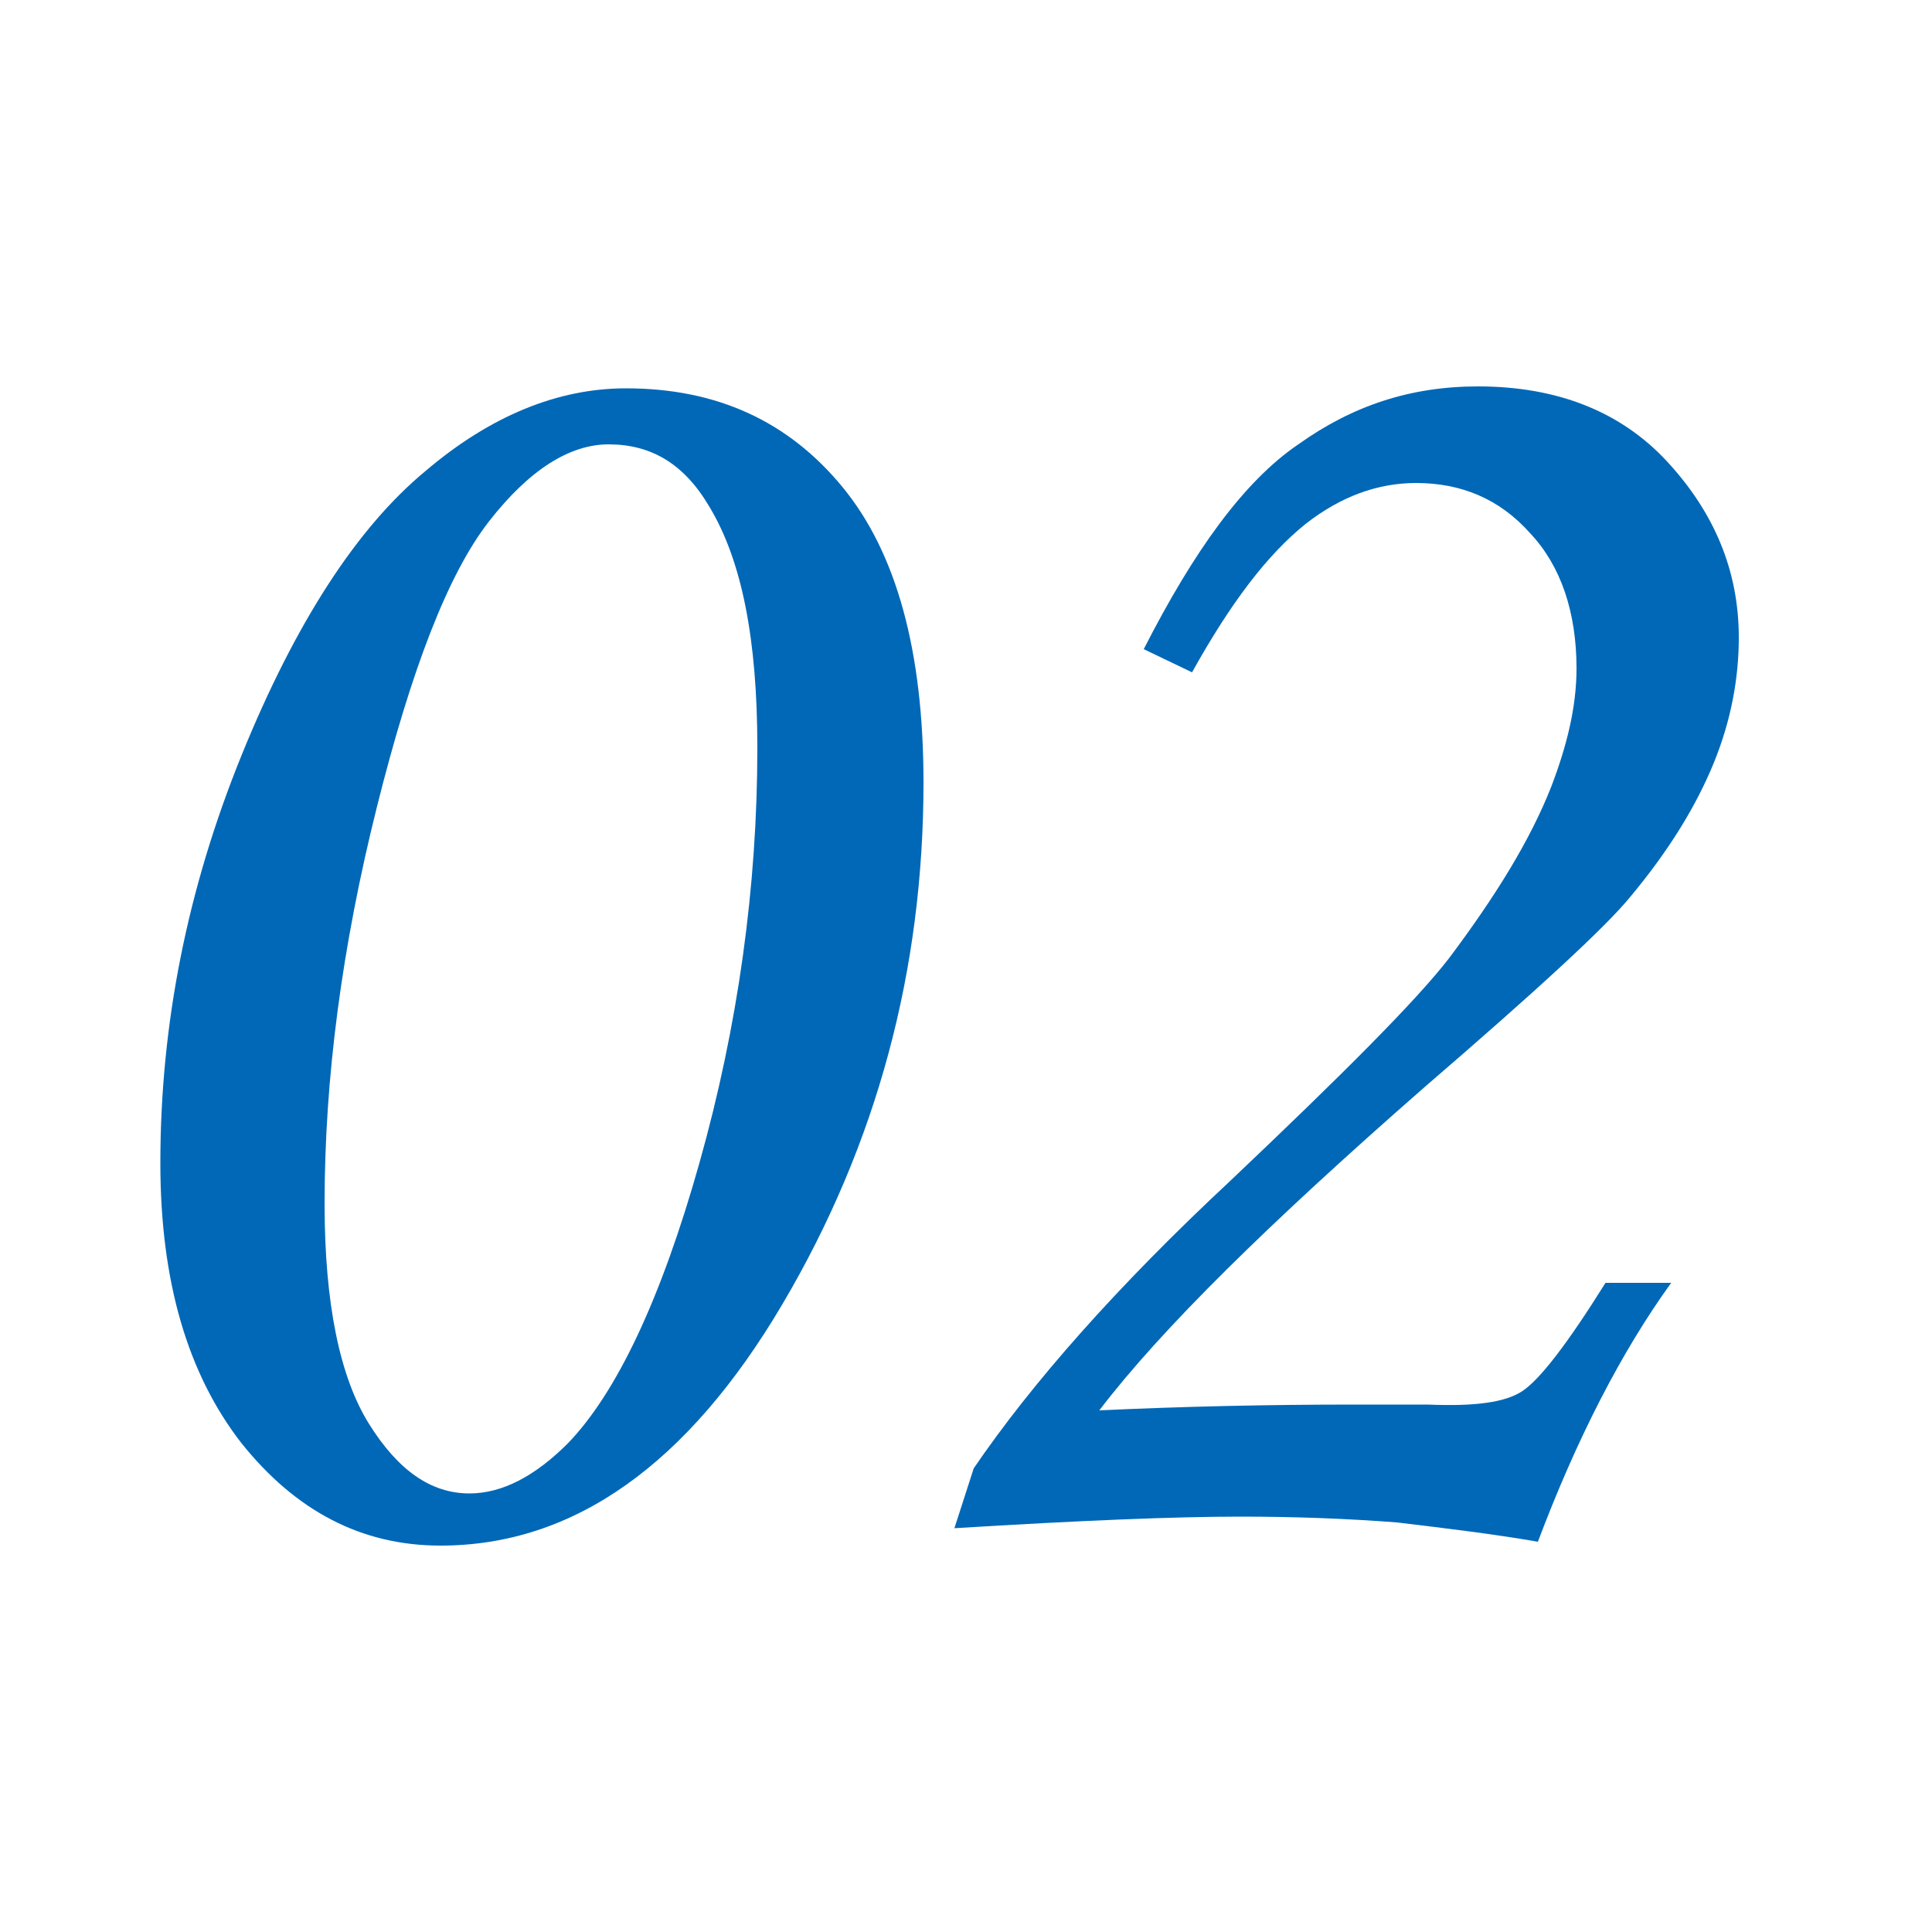
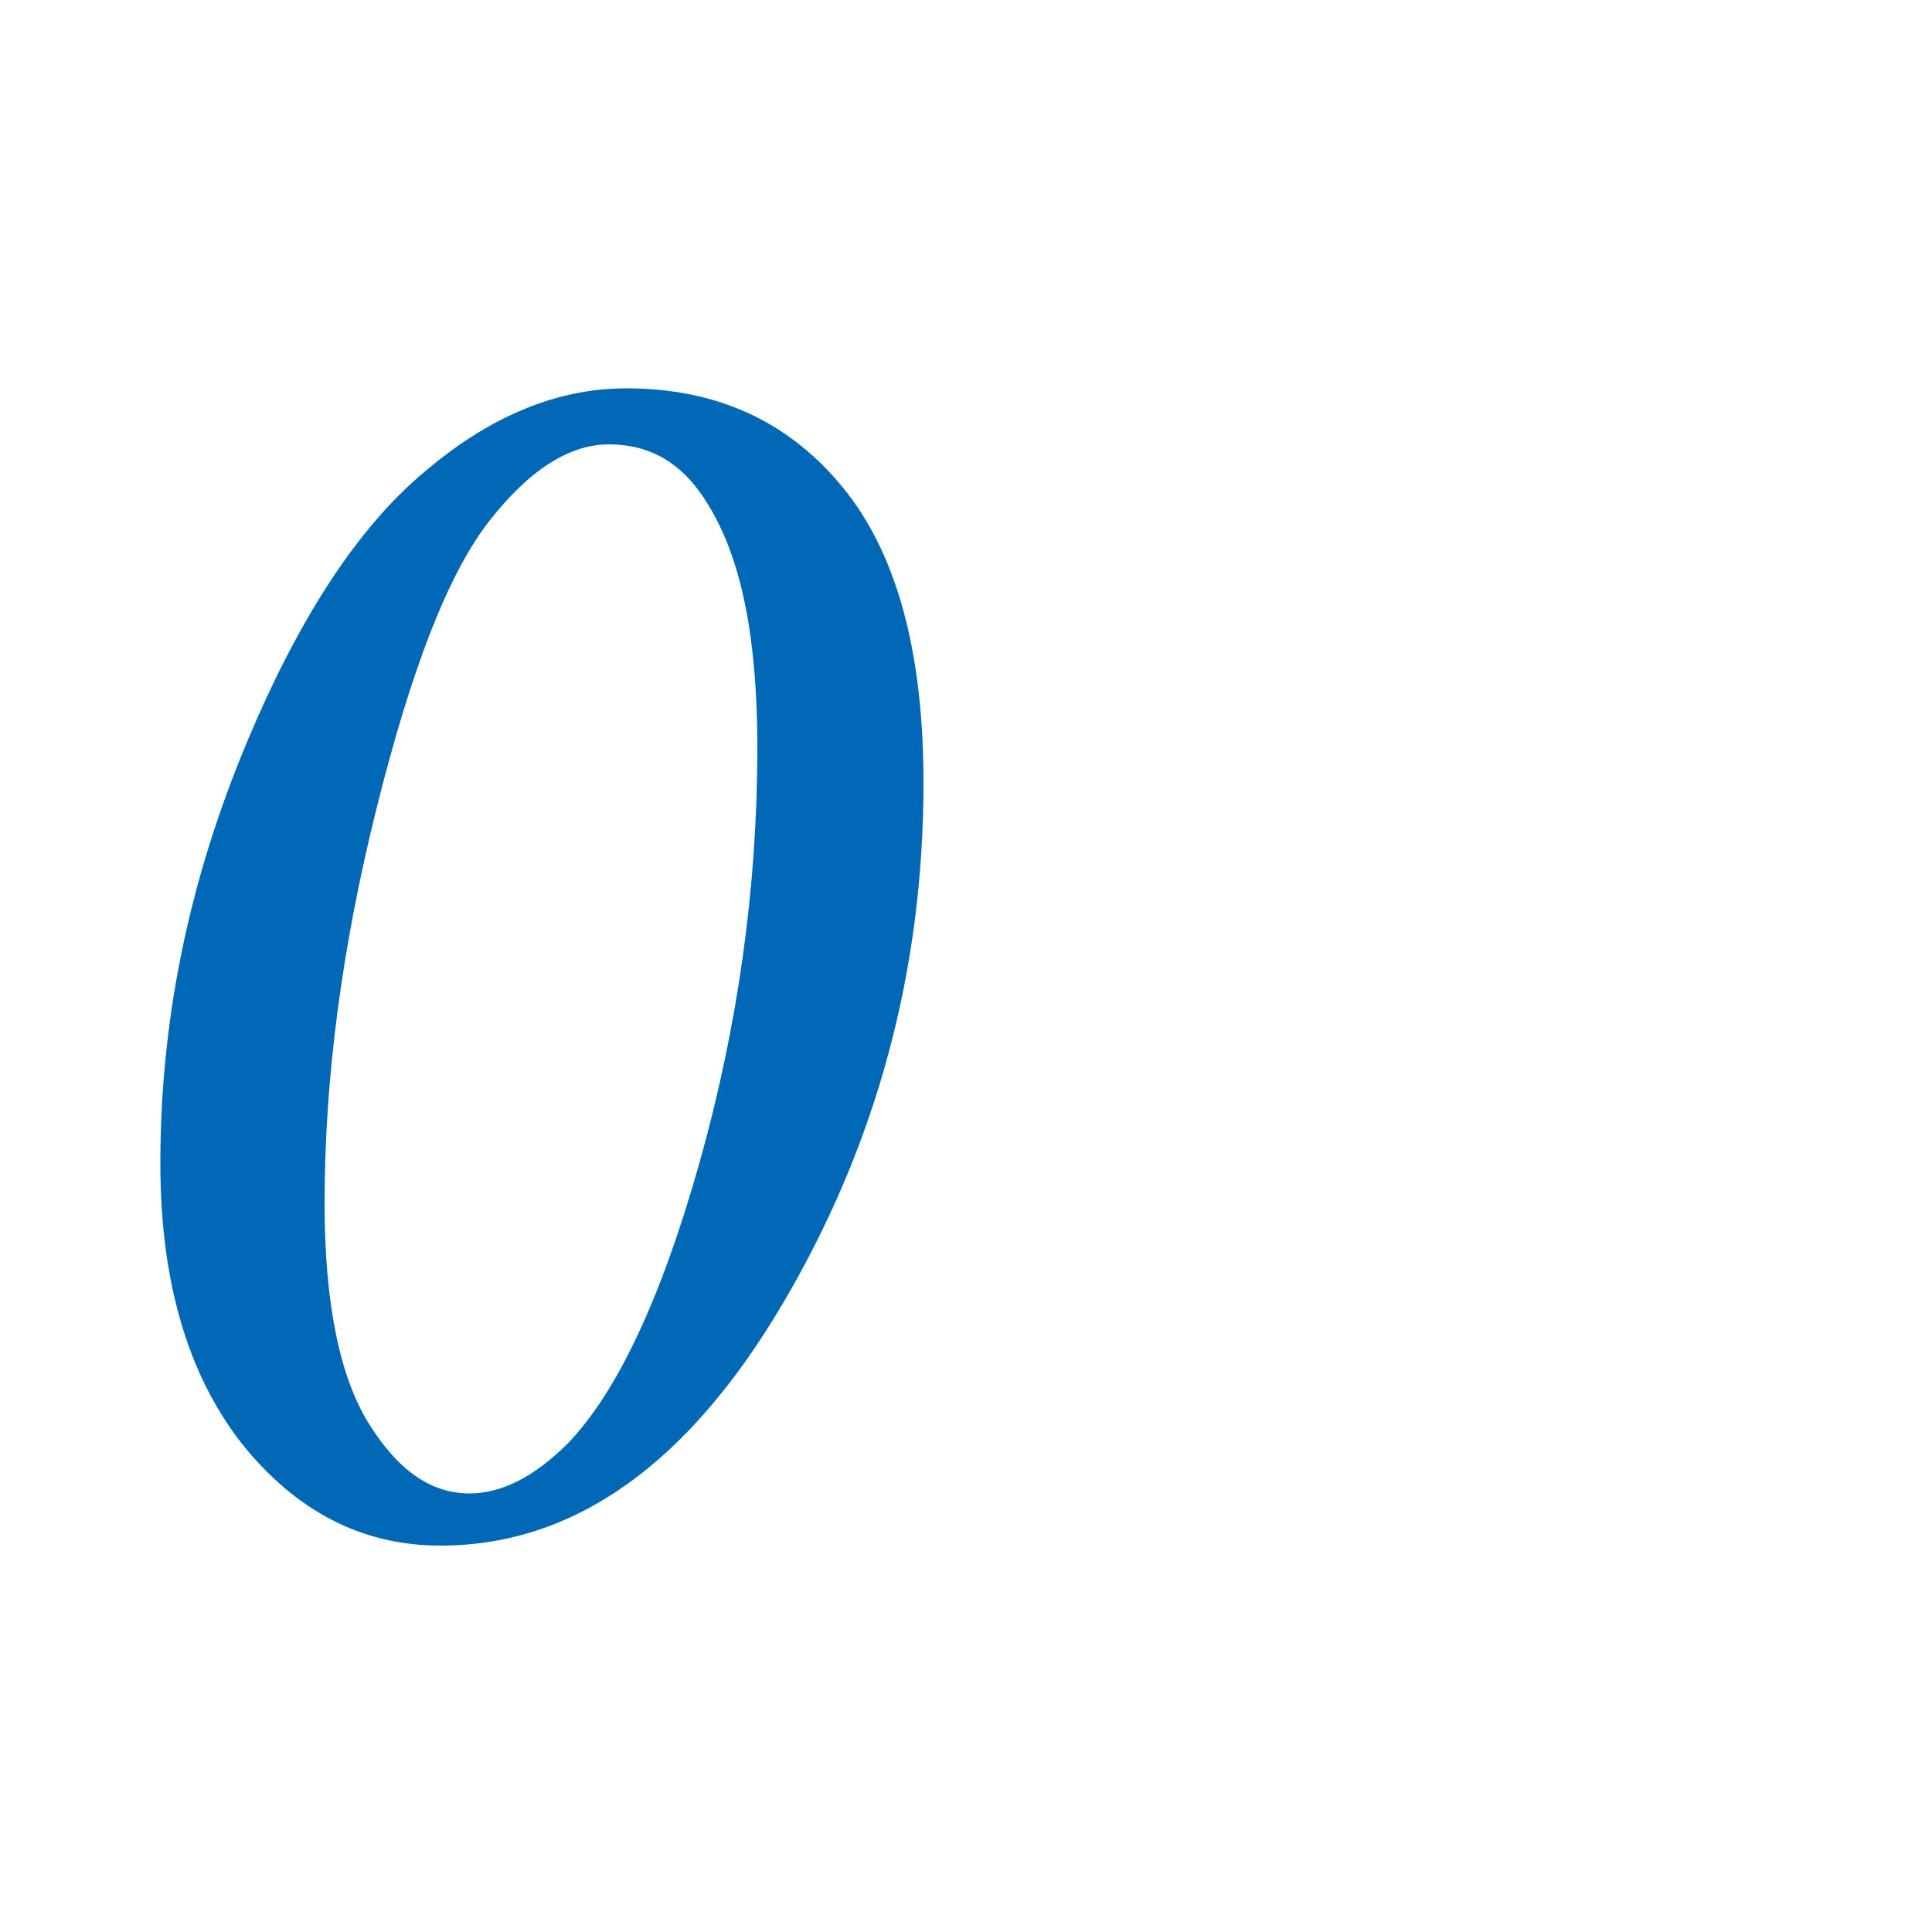
<svg xmlns="http://www.w3.org/2000/svg" version="1.1" id="レイヤー_1" x="0px" y="0px" viewBox="0 0 100 100" style="enable-background:new 0 0 100 100;" xml:space="preserve">
  <style type="text/css">
	.st0{fill:#0068b7;}
	.st1{fill:none;}
</style>
  <g>
    <path class="st0" d="M32.4,20.1c4.7,0,8.4,1.7,11.2,5.1c2.8,3.4,4.2,8.5,4.2,15.3c0,9.7-2.4,18.7-7.3,27   c-4.9,8.3-10.8,12.5-17.7,12.5c-4.1,0-7.5-1.8-10.3-5.3c-2.8-3.6-4.2-8.4-4.2-14.5c0-7.2,1.4-14.2,4.2-21.1   c2.8-6.9,6-11.8,9.5-14.7C25.4,21.5,28.9,20.1,32.4,20.1z M31.5,23c-2,0-4.1,1.3-6.2,4c-2.1,2.7-4,7.6-5.8,14.8   c-1.8,7.2-2.7,14-2.7,20.5c0,5.2,0.8,9,2.3,11.4c1.5,2.4,3.2,3.6,5.2,3.6c1.7,0,3.4-0.9,5.1-2.6c2.5-2.6,4.8-7.4,6.8-14.5   c2-7.1,3-14.3,3-21.5c0-5.6-0.8-9.7-2.5-12.5C35.4,24,33.7,23,31.5,23z" />
-     <path class="st0" d="M61.7,34.8l-2.5-1.2c2.6-5.1,5.2-8.7,8-10.6c2.8-2,5.8-3,9.3-3c4.1,0,7.4,1.3,9.8,3.9s3.7,5.6,3.7,9.1   c0,2.1-0.4,4.3-1.3,6.5c-0.9,2.2-2.3,4.5-4.3,6.9c-1.3,1.6-4.9,4.9-10.7,9.9C65.7,63.3,60.1,68.8,56.9,73c4.3-0.2,8.7-0.3,13.2-0.3   c1.5,0,2.7,0,3.8,0c2.4,0.1,4-0.1,4.9-0.7c0.9-0.6,2.3-2.4,4.3-5.6h3.4c-2.6,3.6-4.9,8.1-6.9,13.4c-2.3-0.4-4.8-0.7-7.3-1   c-2.6-0.2-5.3-0.3-8.1-0.3c-3.4,0-8.3,0.2-14.8,0.6l1-3.1c3-4.4,7.4-9.4,13.3-14.9c5.8-5.5,9.6-9.3,11.3-11.5   c2.4-3.2,4.2-6.1,5.3-8.9c0.8-2.1,1.3-4.1,1.3-6.1c0-2.9-0.8-5.3-2.4-7c-1.6-1.8-3.6-2.6-5.9-2.6c-2,0-3.9,0.7-5.7,2.1   C65.6,28.7,63.7,31.2,61.7,34.8z" />
  </g>
-   <rect class="st1" width="100" height="100" />
</svg>